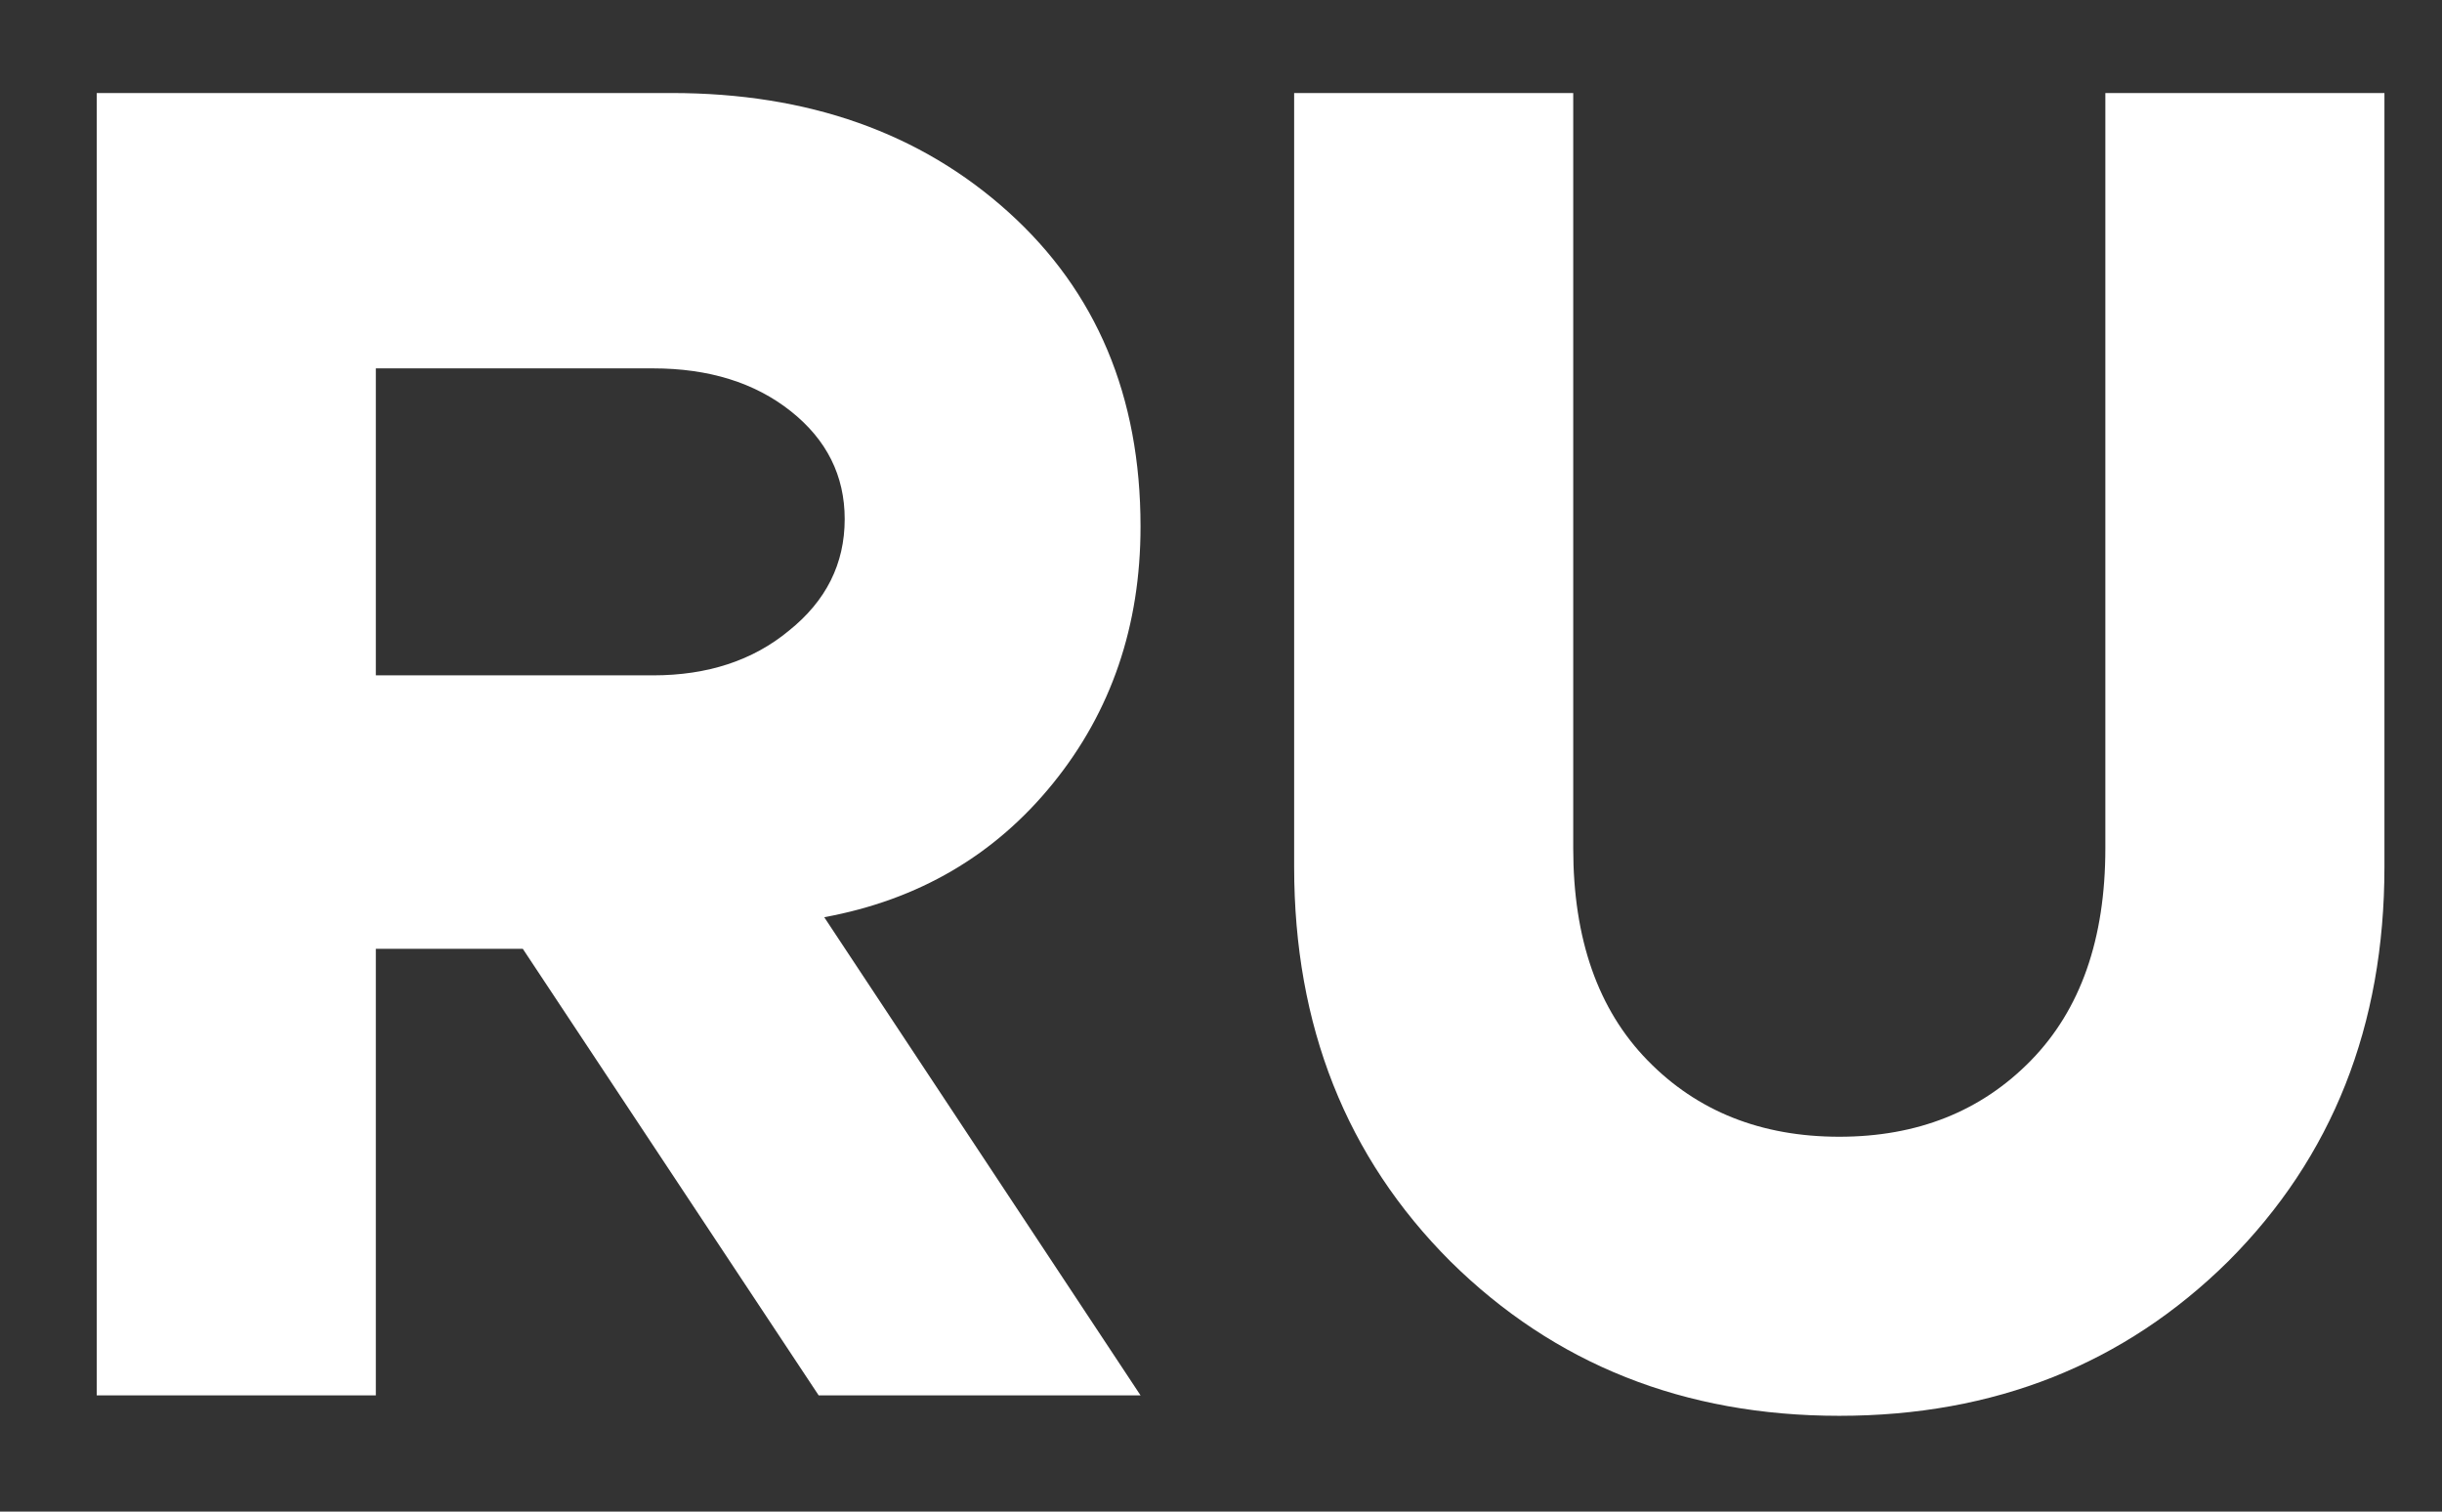
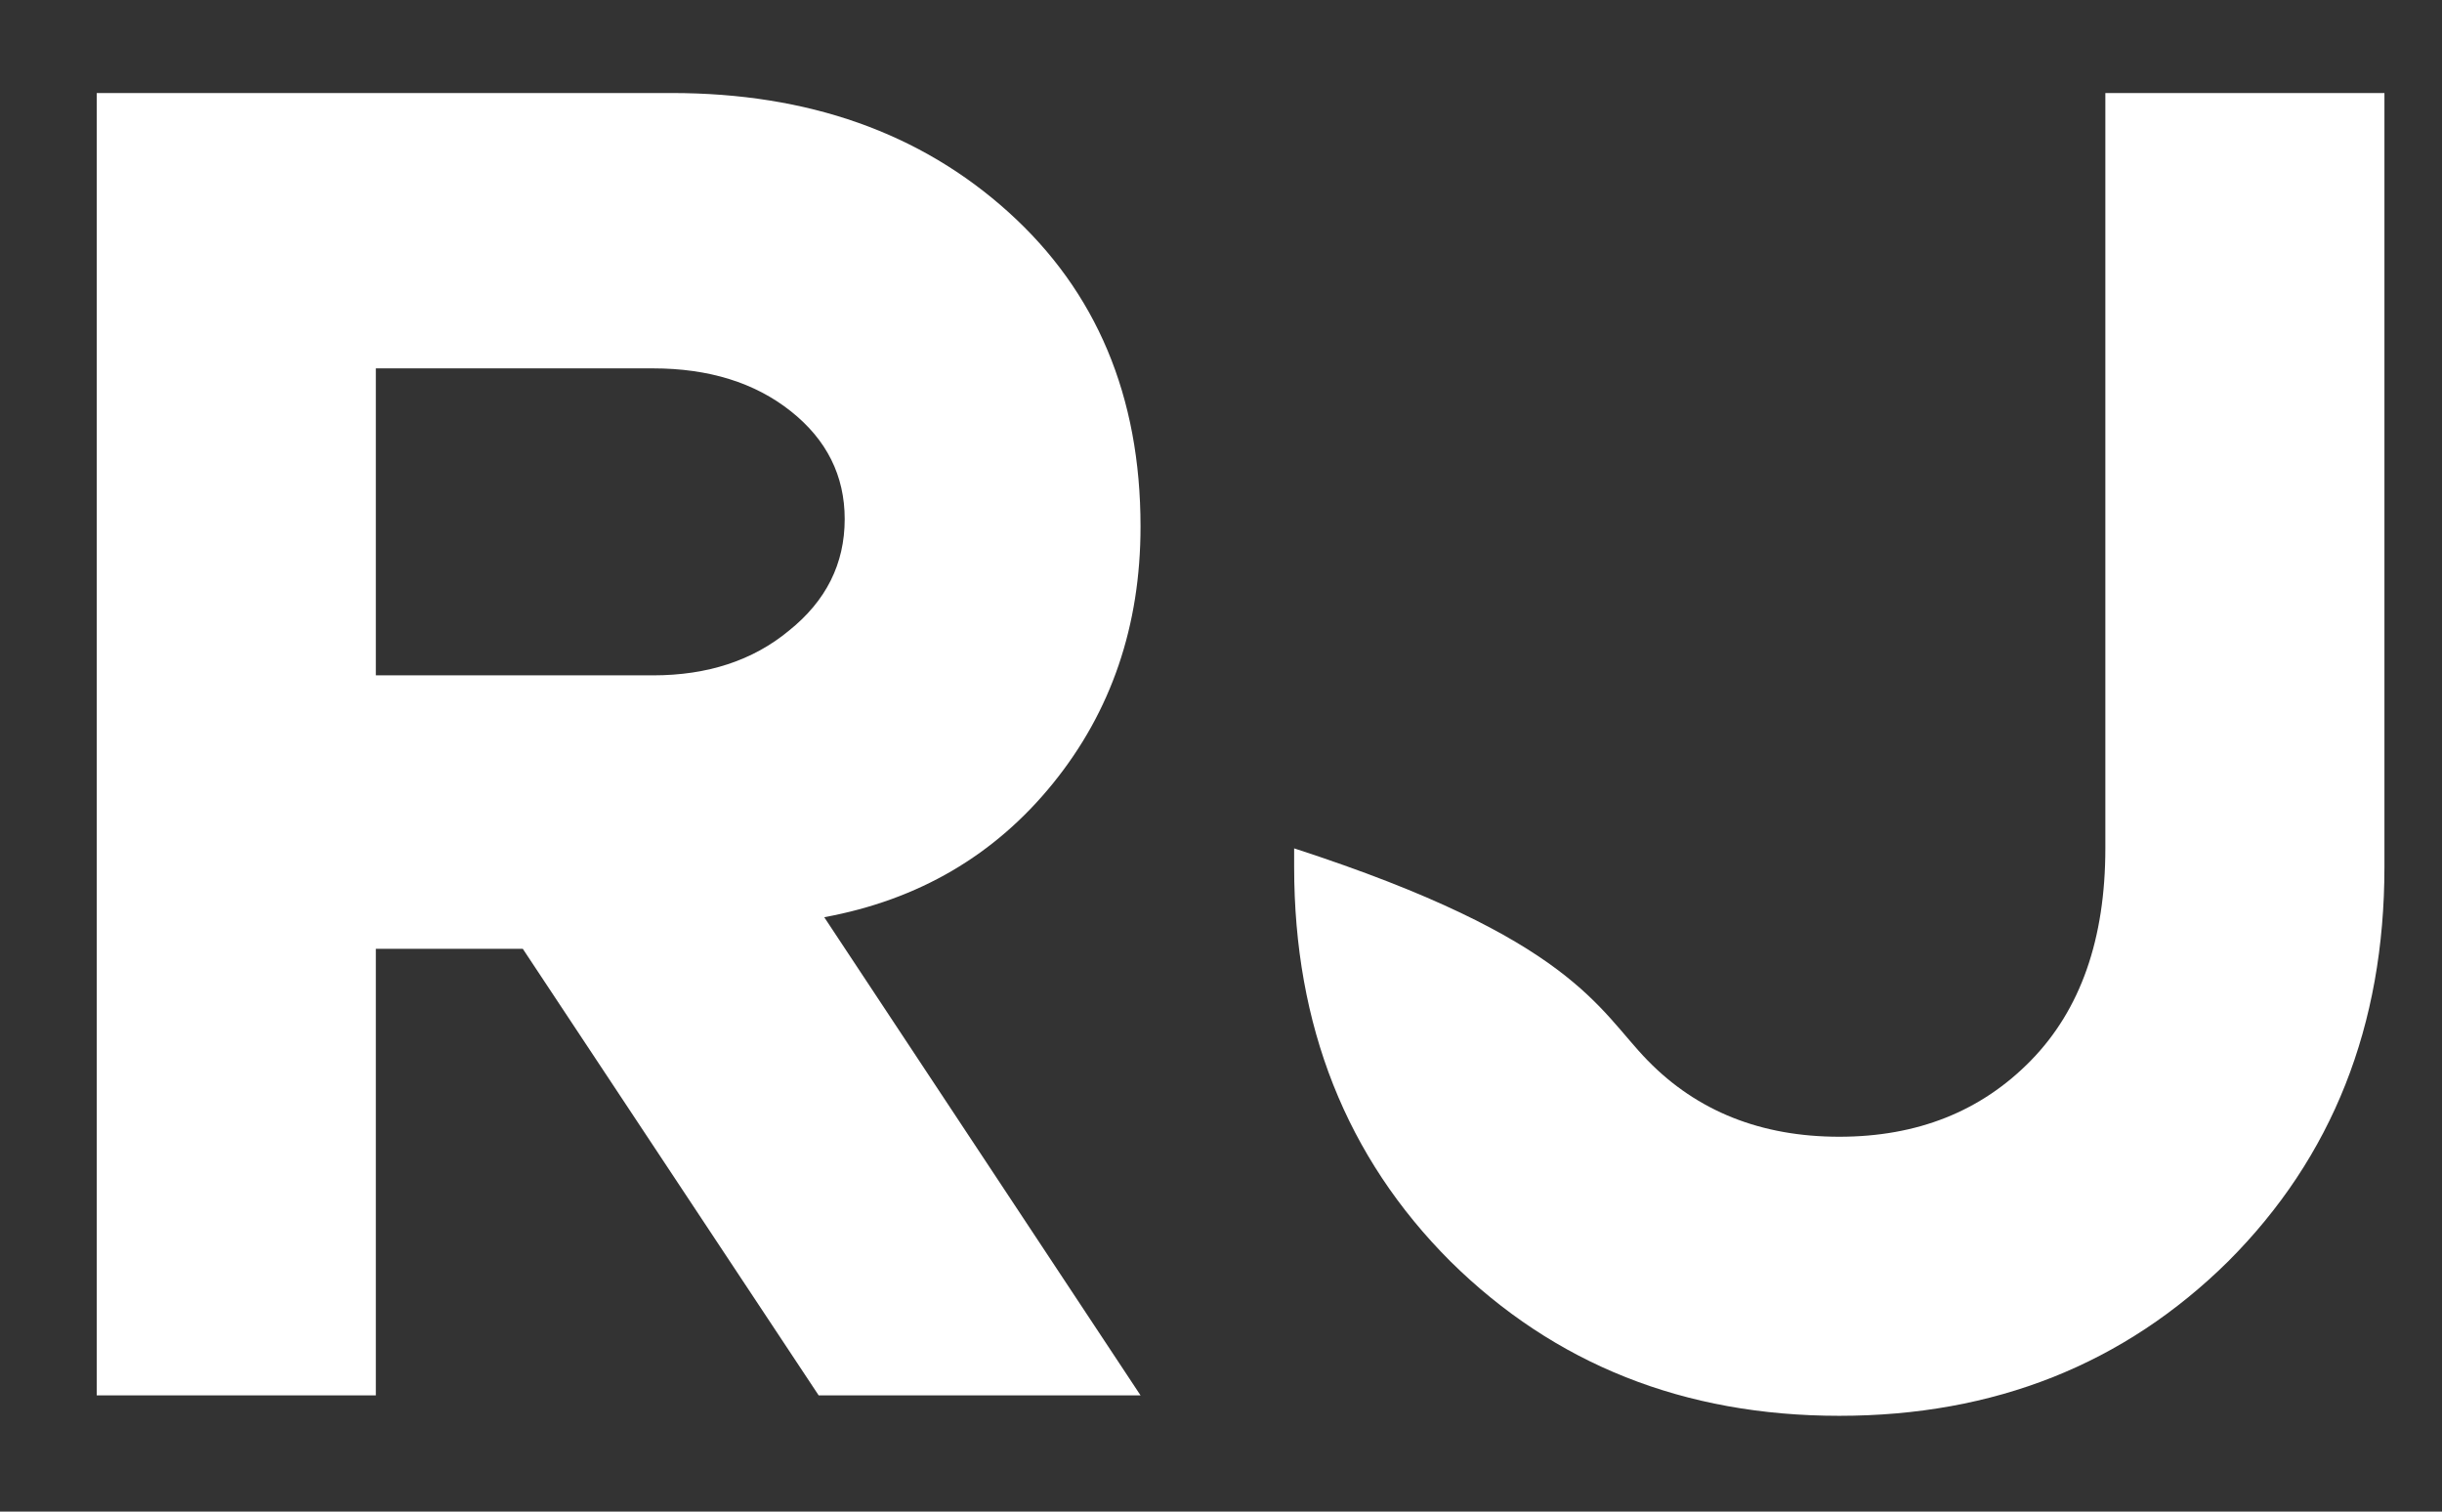
<svg xmlns="http://www.w3.org/2000/svg" width="21" height="13" viewBox="0 0 21 13" fill="none">
  <rect x="0" y="0" width="21" height="13" fill="#333333" stroke="none" />
-   <path d="M5.616 3.168H3.232V5.808H5.616C6.085 5.808 6.475 5.68 6.784 5.424C7.104 5.168 7.264 4.848 7.264 4.464C7.264 4.091 7.109 3.781 6.8 3.536C6.491 3.291 6.096 3.168 5.616 3.168ZM7.088 7.888L9.808 12H7.04L4.496 8.16H3.232V12H0.832V0.8H5.776C6.949 0.8 7.915 1.141 8.672 1.824C9.429 2.507 9.808 3.408 9.808 4.528C9.808 5.381 9.557 6.117 9.056 6.736C8.555 7.355 7.899 7.739 7.088 7.888ZM19.161 10.848C18.265 11.733 17.15 12.176 15.817 12.176C14.483 12.176 13.369 11.733 12.473 10.848C11.577 9.952 11.129 8.821 11.129 7.456V0.8H13.529V7.296C13.529 8.075 13.742 8.683 14.169 9.12C14.595 9.557 15.145 9.776 15.817 9.776C16.489 9.776 17.038 9.557 17.465 9.12C17.892 8.683 18.105 8.075 18.105 7.296V0.8H20.505V7.456C20.505 8.821 20.057 9.952 19.161 10.848Z" fill="white" />
+   <path d="M5.616 3.168H3.232V5.808H5.616C6.085 5.808 6.475 5.68 6.784 5.424C7.104 5.168 7.264 4.848 7.264 4.464C7.264 4.091 7.109 3.781 6.8 3.536C6.491 3.291 6.096 3.168 5.616 3.168ZM7.088 7.888L9.808 12H7.04L4.496 8.16H3.232V12H0.832V0.8H5.776C6.949 0.8 7.915 1.141 8.672 1.824C9.429 2.507 9.808 3.408 9.808 4.528C9.808 5.381 9.557 6.117 9.056 6.736C8.555 7.355 7.899 7.739 7.088 7.888ZM19.161 10.848C18.265 11.733 17.15 12.176 15.817 12.176C14.483 12.176 13.369 11.733 12.473 10.848C11.577 9.952 11.129 8.821 11.129 7.456V0.8V7.296C13.529 8.075 13.742 8.683 14.169 9.12C14.595 9.557 15.145 9.776 15.817 9.776C16.489 9.776 17.038 9.557 17.465 9.12C17.892 8.683 18.105 8.075 18.105 7.296V0.8H20.505V7.456C20.505 8.821 20.057 9.952 19.161 10.848Z" fill="white" />
</svg>